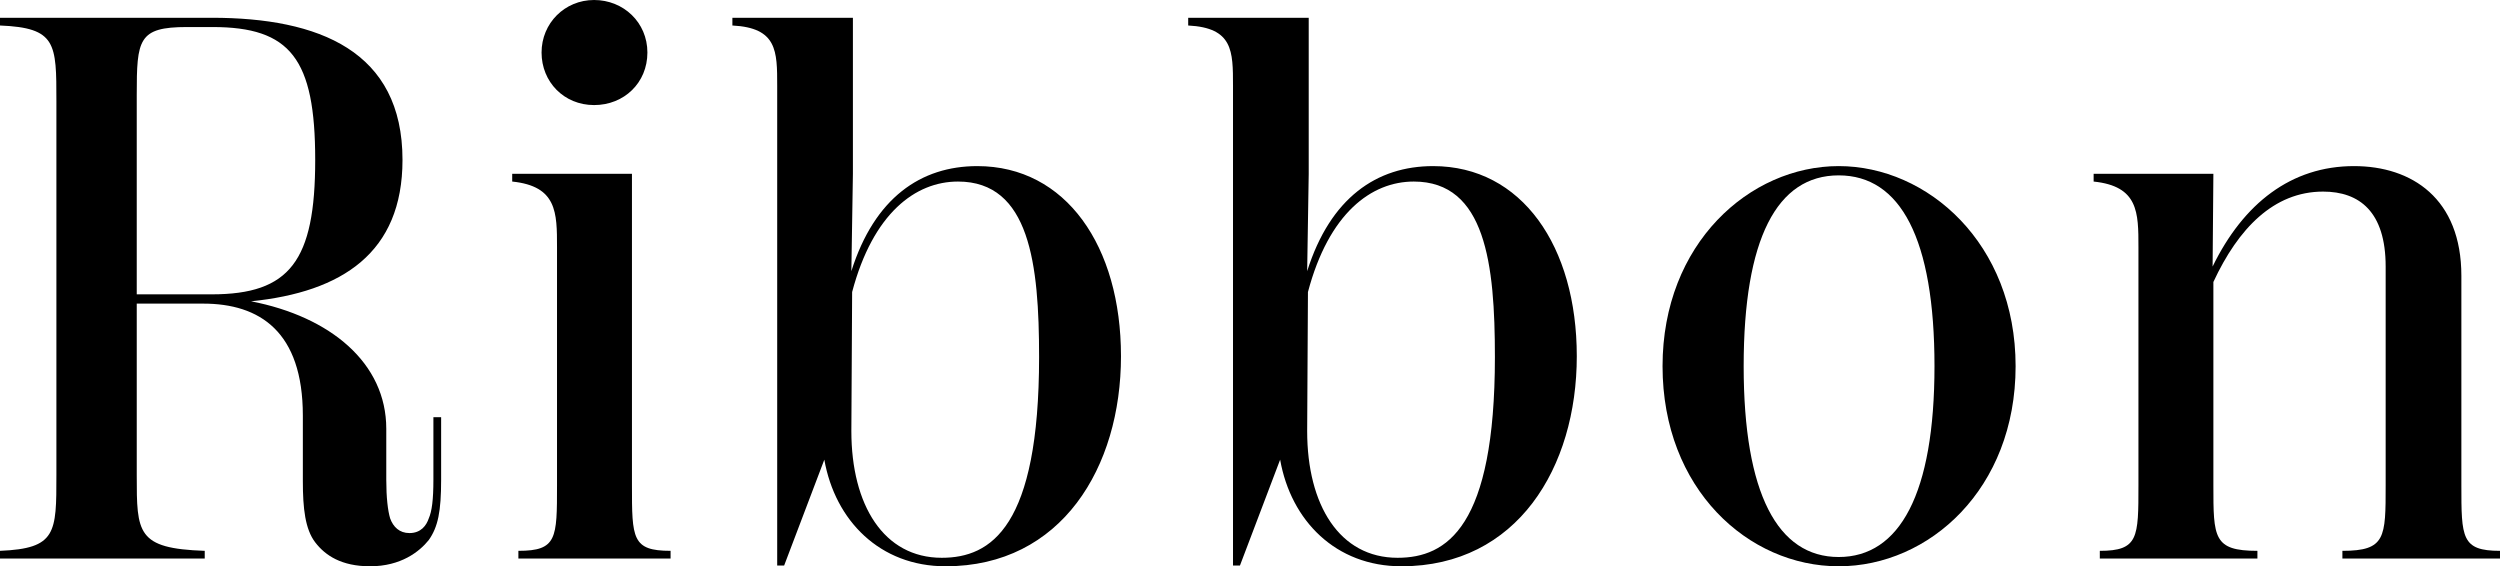
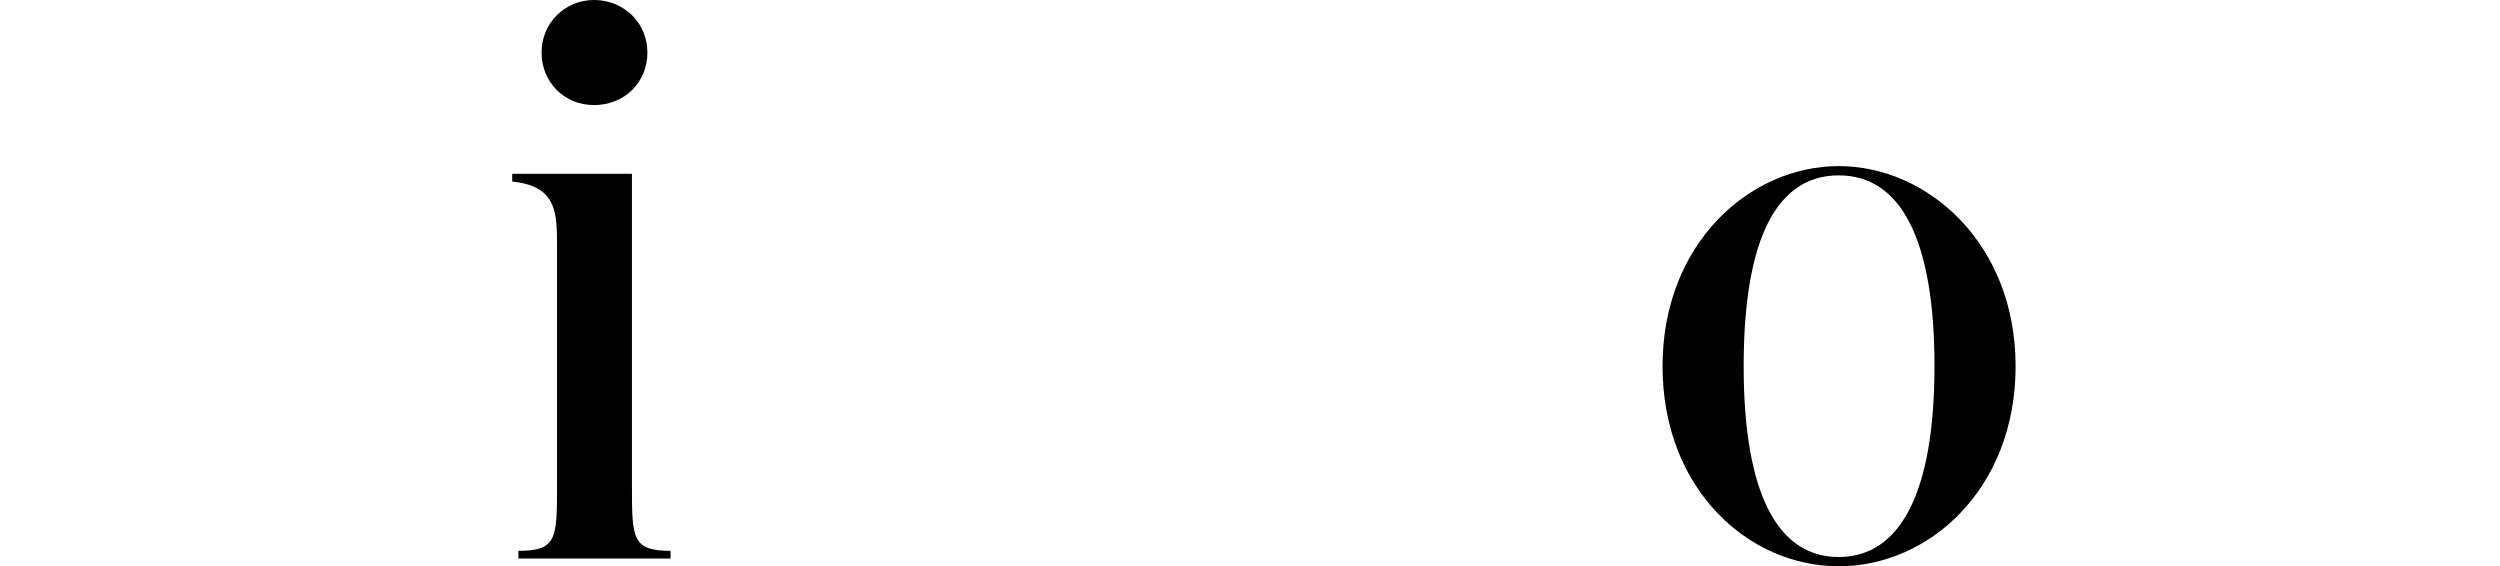
<svg xmlns="http://www.w3.org/2000/svg" id="_レイヤー_2" viewBox="0 0 194.16 43.98">
  <g id="txt">
-     <path d="M34.26,32.4v4.86c0,2.46-.24,3.66-.96,4.68-.72.9-2.16,2.04-4.56,2.04-2.22,0-3.48-.84-4.26-1.86-.78-1.02-.96-2.64-.96-4.74v-5.1c0-6.54-3.36-8.7-7.74-8.7h-5.16v13.32c0,4.5,0,5.7,5.28,5.88v.6H0v-.6c4.38-.18,4.38-1.38,4.38-5.88V7.86C4.38,3.36,4.38,2.16,0,1.98v-.6h16.44c8.34,0,14.82,2.58,14.82,11.04,0,7.2-4.68,10.26-11.76,10.98,6.18,1.2,10.5,4.8,10.5,9.9v3.96c0,1.38.12,2.4.3,3,.24.66.72,1.14,1.5,1.14.9,0,1.32-.6,1.5-1.14.24-.54.36-1.44.36-3v-4.86h.6ZM16.44,22.86c6.06,0,8.04-2.58,8.04-10.44s-1.92-10.32-7.98-10.32h-1.98c-3.78,0-3.9.96-3.9,5.28v15.48h5.82Z" />
    <path d="M40.26,43.38v-.6c3,0,3-.96,3-5.1v-18.48c0-2.7,0-4.74-3.48-5.1v-.6h9.3v24.18c0,4.14,0,5.1,3,5.1v.6h-11.82ZM42.06,4.08c0-2.28,1.8-4.08,4.08-4.08s4.14,1.74,4.14,4.08-1.8,4.08-4.14,4.08-4.08-1.8-4.08-4.08Z" />
-     <path d="M87.06,27.66c0,8.64-4.62,16.32-13.62,16.32-5.1,0-8.58-3.54-9.42-8.28l-3.12,8.22h-.54V6.66c0-2.7,0-4.5-3.48-4.68v-.6h9.36v12.12l-.12,7.56c1.8-5.7,5.4-8.16,9.78-8.16,6.9,0,11.16,6.24,11.16,14.76ZM80.7,27.72c0-7.2-.72-13.62-6.3-13.62-3.3,0-6.6,2.46-8.22,8.58l-.06,10.8c0,5.76,2.52,9.84,7.02,9.84,3.84,0,7.56-2.4,7.56-15.6Z" />
-     <path d="M122.46,27.66c0,8.64-4.62,16.32-13.62,16.32-5.1,0-8.58-3.54-9.42-8.28l-3.12,8.22h-.54V6.66c0-2.7,0-4.5-3.48-4.68v-.6h9.36v12.12l-.12,7.56c1.8-5.7,5.4-8.16,9.78-8.16,6.9,0,11.16,6.24,11.16,14.76ZM116.1,27.72c0-7.2-.72-13.62-6.3-13.62-3.3,0-6.6,2.46-8.22,8.58l-.06,10.8c0,5.76,2.52,9.84,7.02,9.84,3.84,0,7.56-2.4,7.56-15.6Z" />
    <path d="M129.12,28.44c0-9.54,6.78-15.54,13.68-15.54s13.74,6,13.74,15.54-6.72,15.54-13.74,15.54-13.68-6-13.68-15.54ZM150.24,28.44c0-9.9-2.64-14.82-7.44-14.82s-7.38,4.92-7.38,14.82,2.64,14.82,7.38,14.82,7.44-4.92,7.44-14.82Z" />
-     <path d="M194.16,42.78v.6h-12.24v-.6c3.36,0,3.36-1.02,3.36-5.1v-16.98c0-4.26-2.04-5.82-4.86-5.82-3.84,0-6.6,2.88-8.52,7.02v15.78c0,4.08,0,5.1,3.42,5.1v.6h-12.24v-.6c3,0,3-1.02,3-5.1v-18.48c0-2.7,0-4.74-3.48-5.1v-.6h9.3l-.06,7.2c2.4-4.92,6.12-7.8,10.98-7.8,4.5,0,8.34,2.52,8.34,8.52v16.26c0,4.08,0,5.1,3,5.1Z" />
  </g>
</svg>